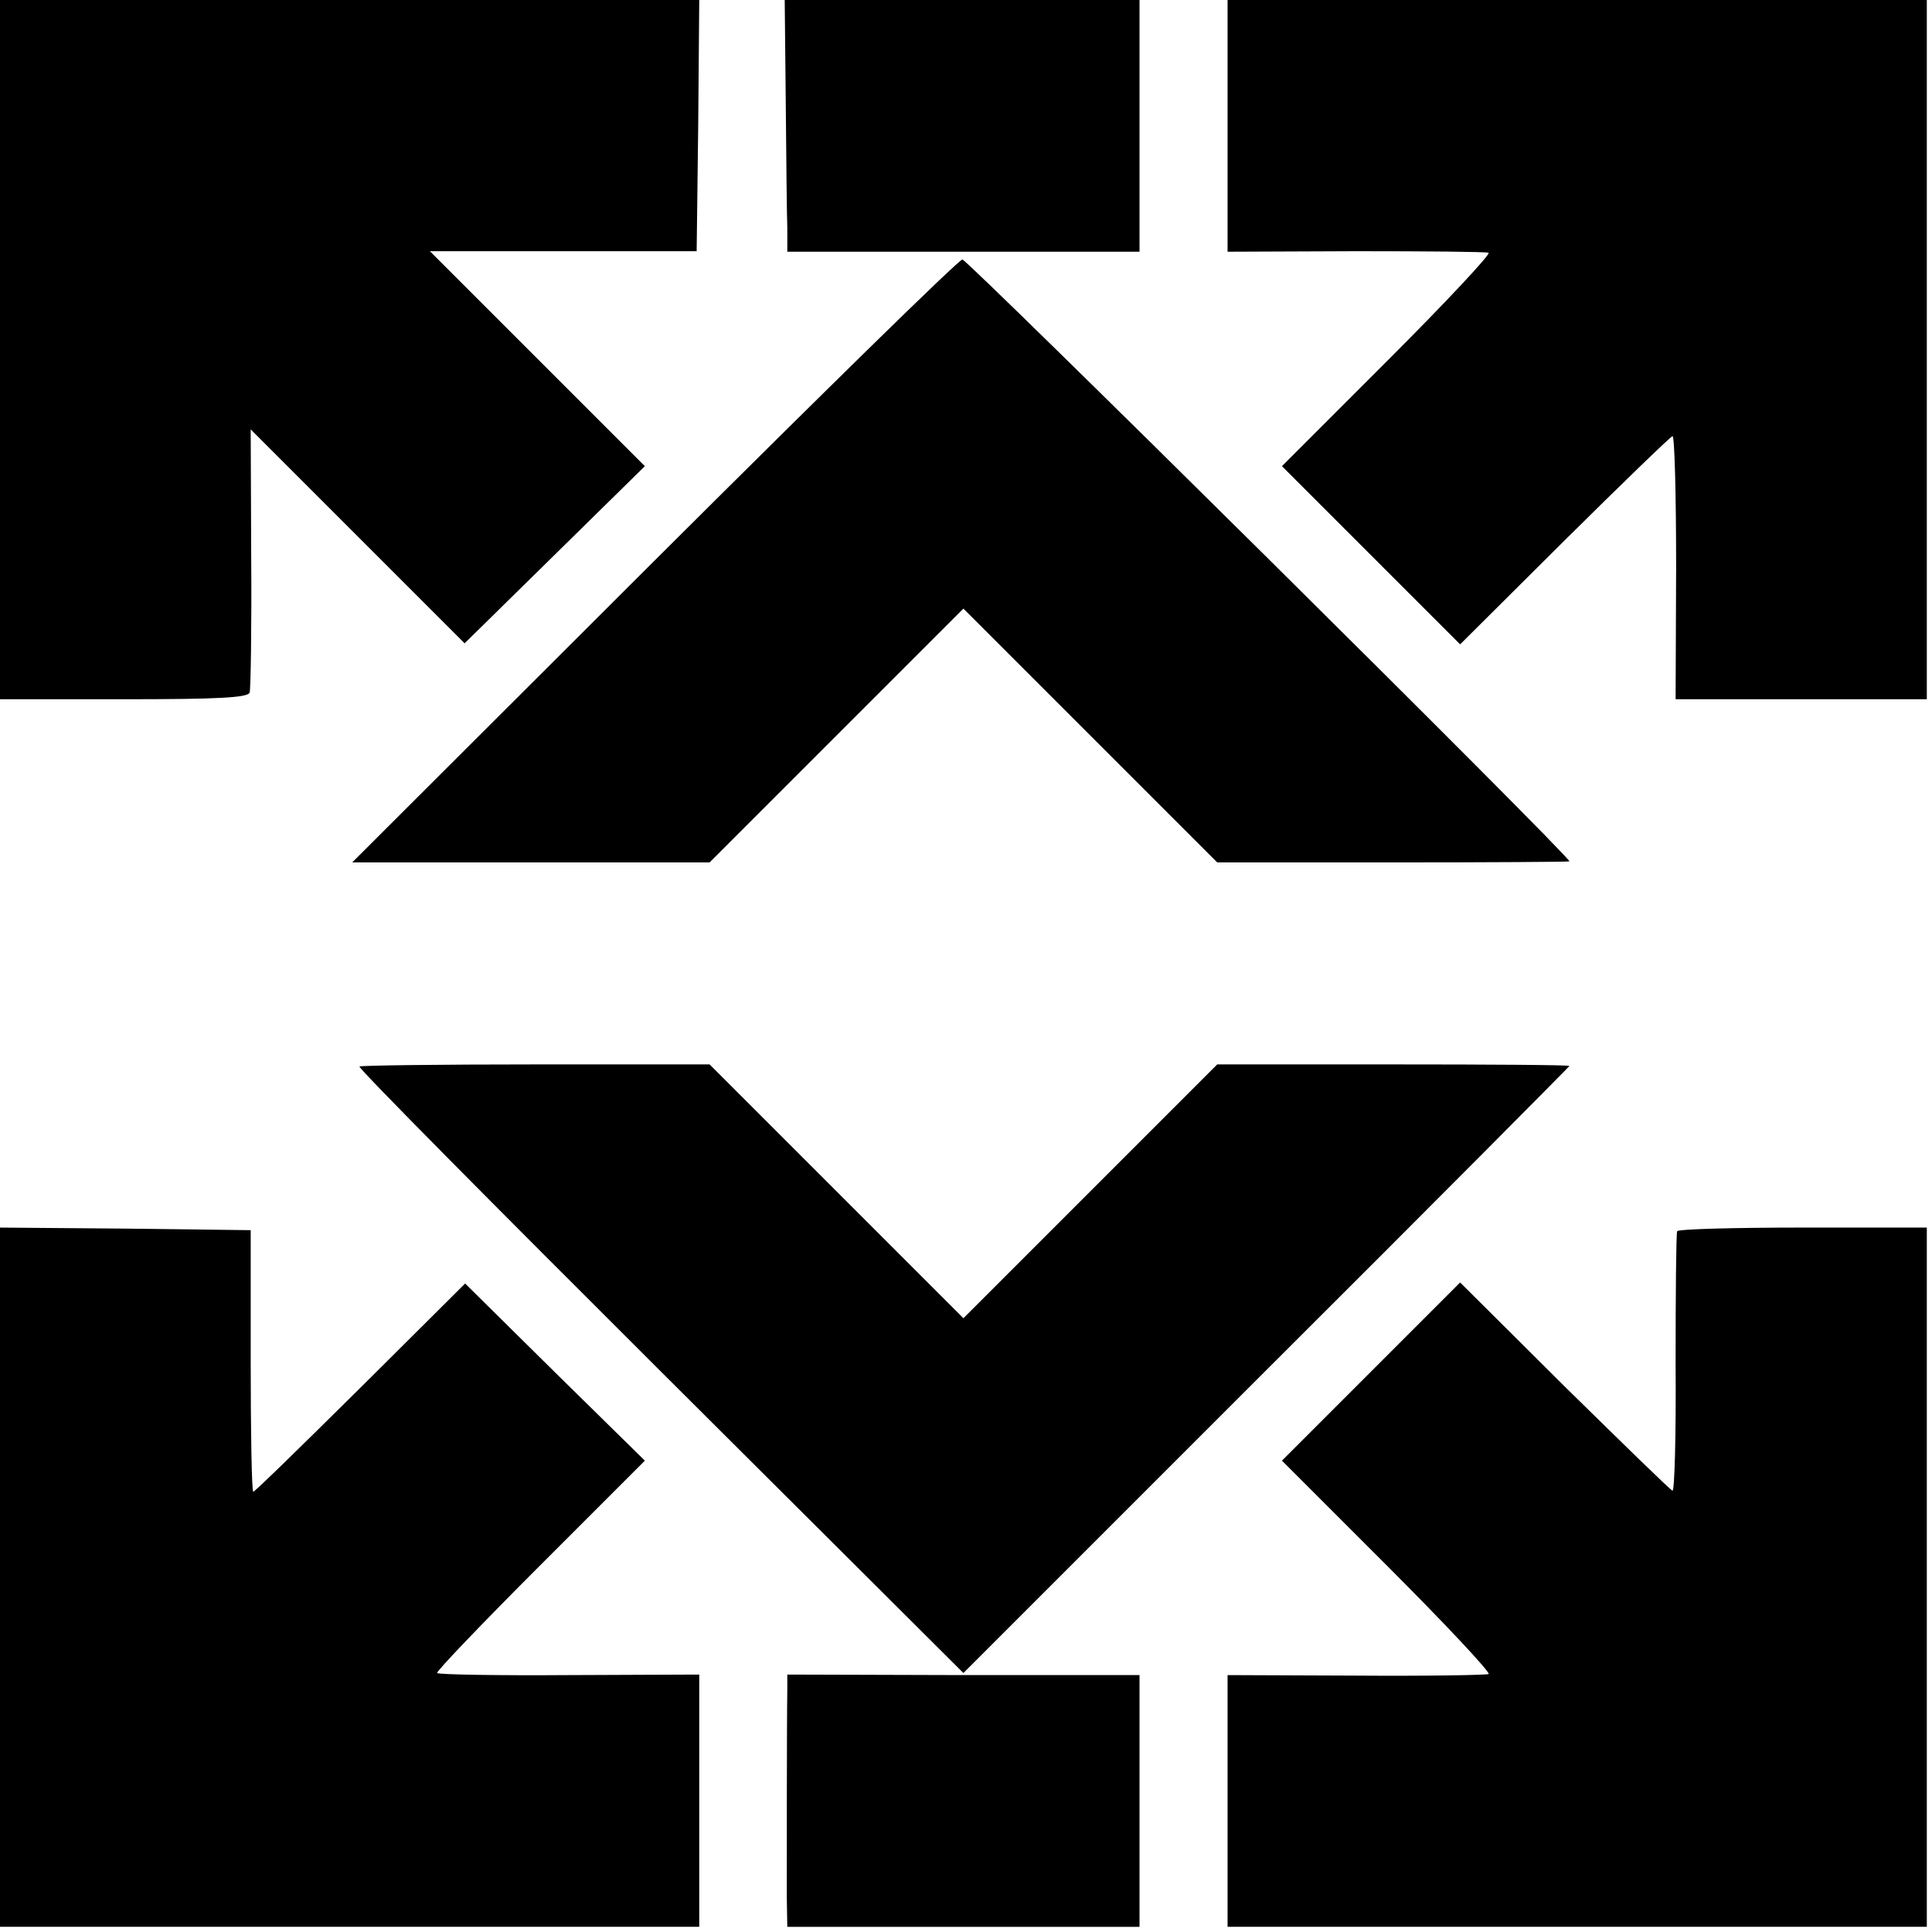
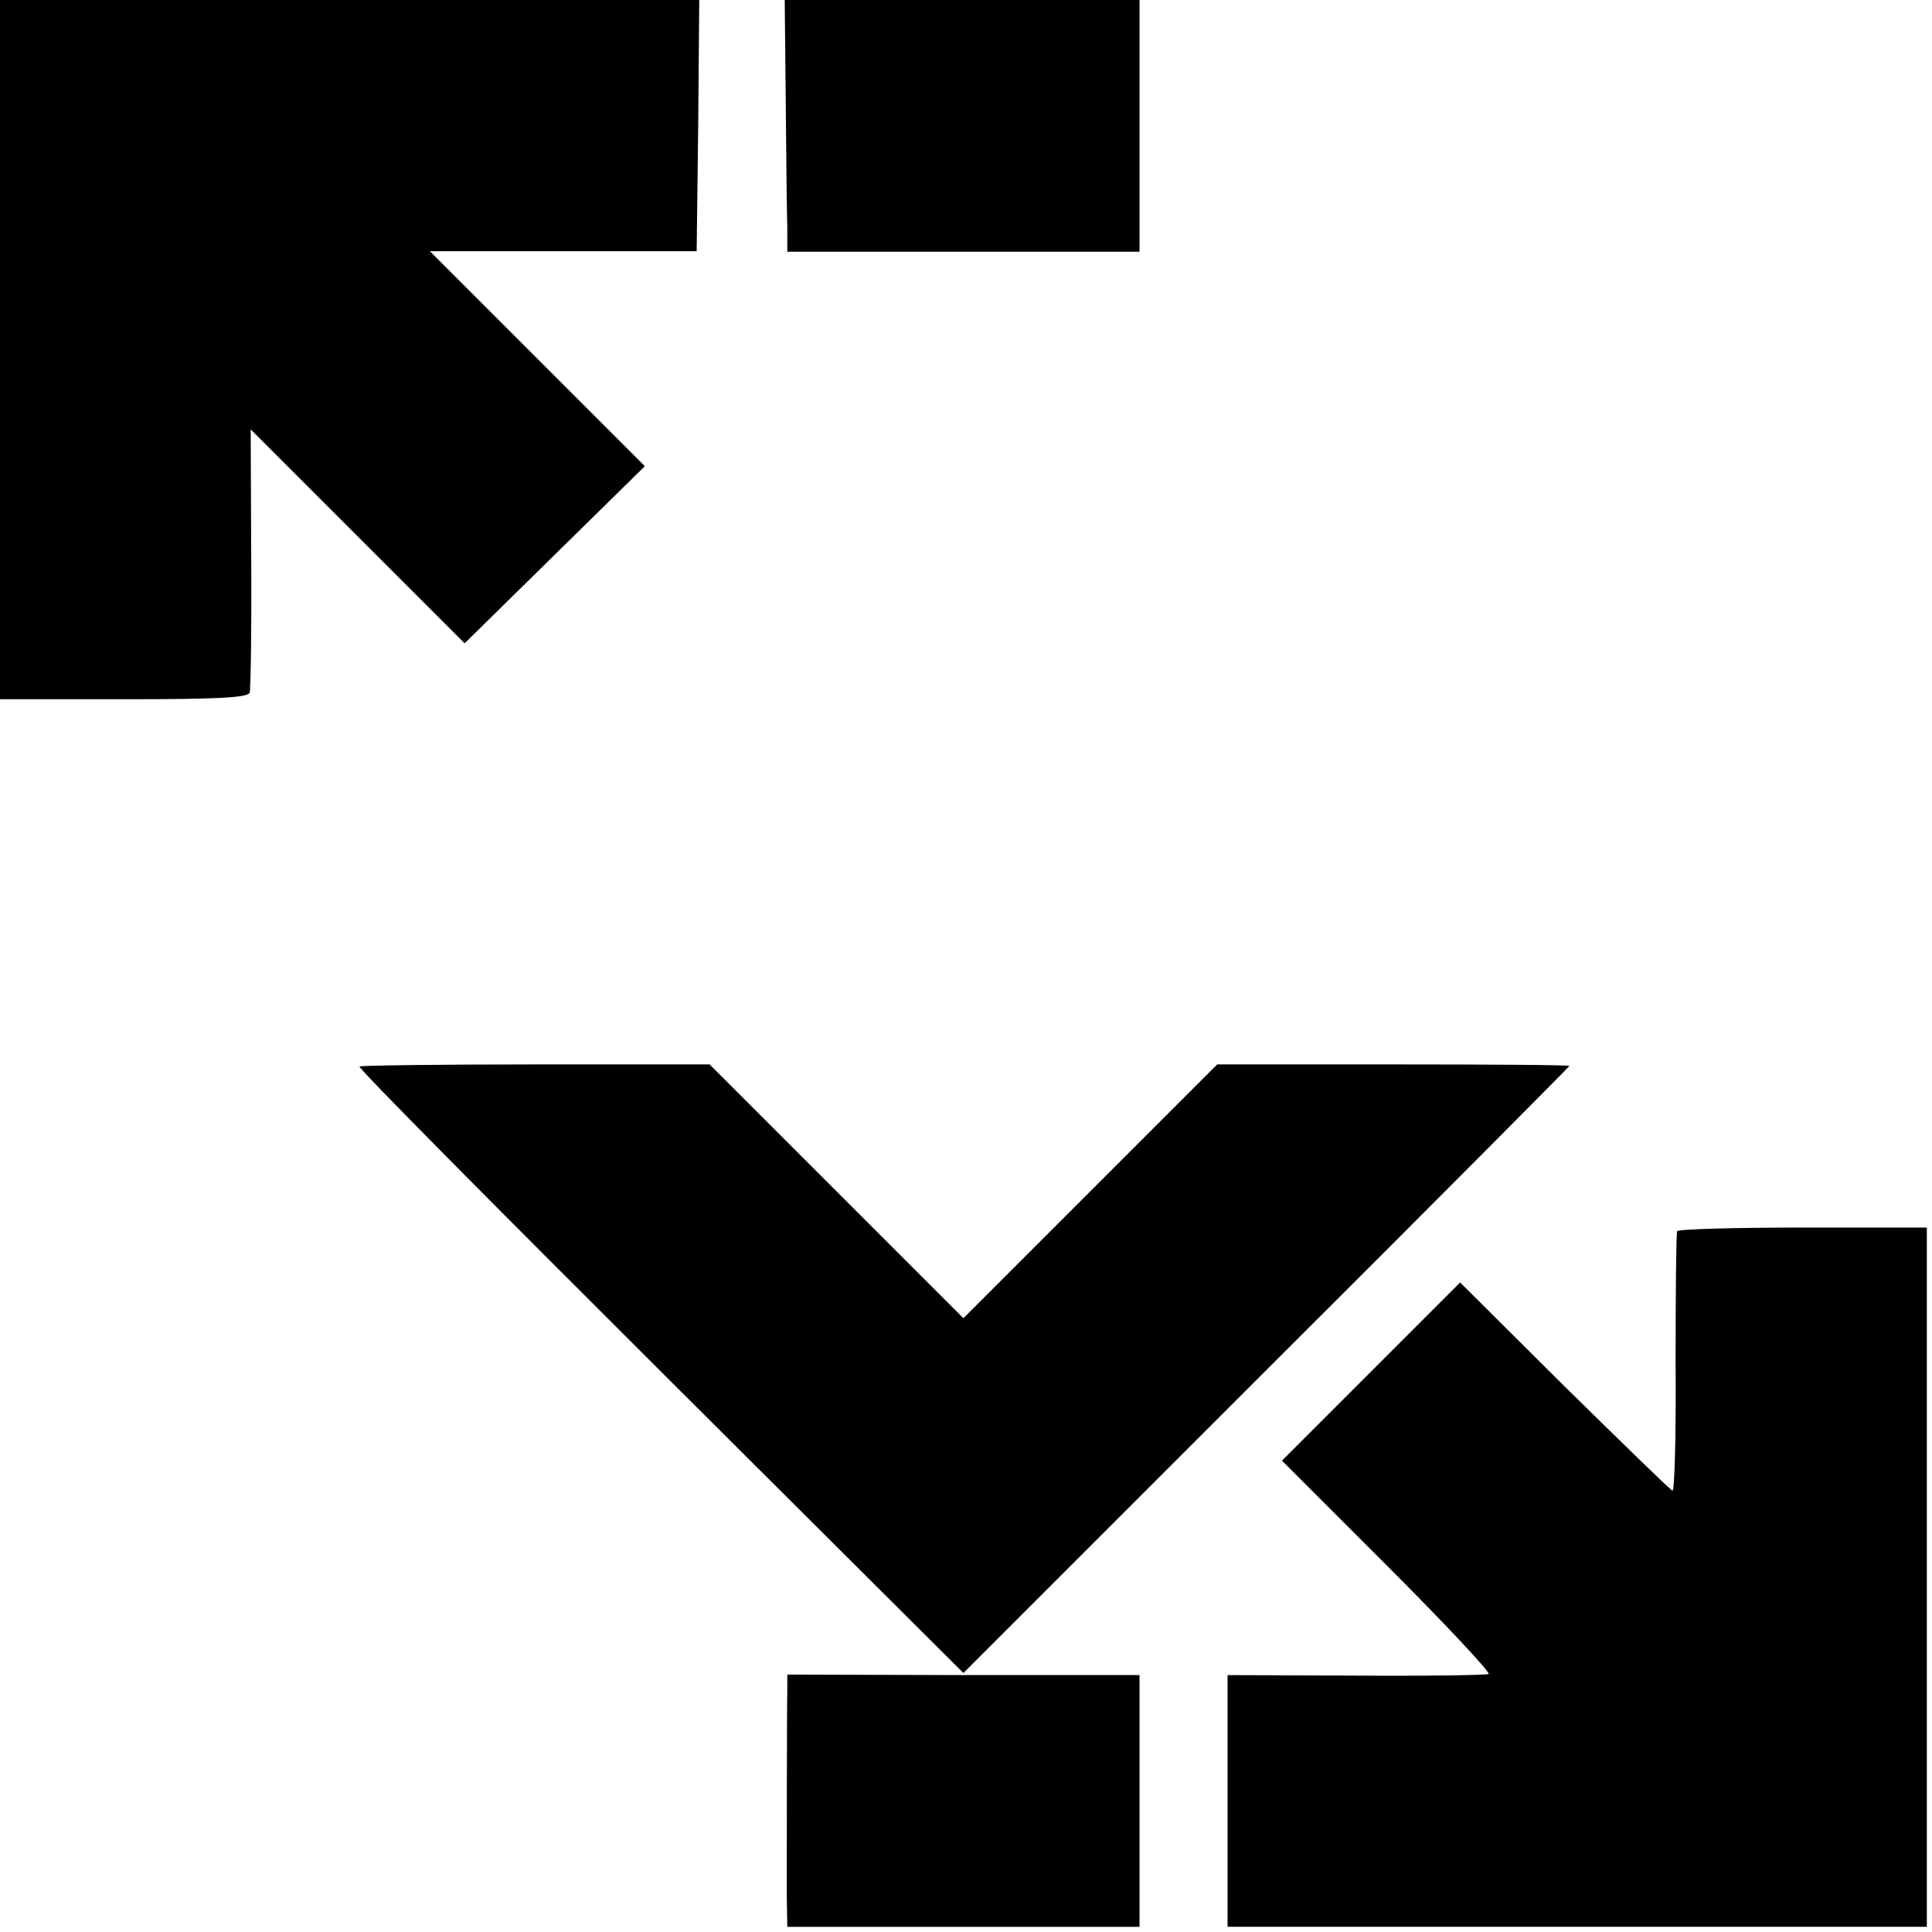
<svg xmlns="http://www.w3.org/2000/svg" version="1.0" width="373pt" height="373pt" viewBox="0 0 373 373" preserveAspectRatio="xMidYMid meet">
  <g transform="translate(0,373) scale(0.1,-0.1)" fill="#000000" stroke="none">
-     <path d="M0 3055 l0 -675 239 0 c182 0 240 3 243 13 2 6 4 124 3 260 l-1 248 207 -207 206 -206 174 171 174 171 -207 207 -208 208 258 0 257 0 3 243 2 242 -675 0 -675 0 0 -675z" />
+     <path d="M0 3055 l0 -675 239 0 c182 0 240 3 243 13 2 6 4 124 3 260 l-1 248 207 -207 206 -206 174 171 174 171 -207 207 -208 208 258 0 257 0 3 243 2 242 -675 0 -675 0 0 -675" />
    <path d="M1517 3533 c1 -109 2 -218 3 -243 l0 -46 340 0 340 0 0 243 0 243 -342 0 -343 0 2 -197z" />
-     <path d="M2370 3487 l0 -243 248 1 c136 0 251 -1 256 -3 4 -3 -83 -96 -195 -208 l-204 -204 172 -172 172 -172 201 200 c110 109 204 200 209 202 4 1 7 -112 7 -253 l-1 -255 243 0 242 0 0 675 0 675 -675 0 -675 0 0 -243z" />
-     <path d="M1263 2647 l-583 -582 345 0 345 0 245 245 245 245 245 -245 245 -245 340 0 c187 0 340 1 340 2 0 11 -1163 1163 -1172 1162 -7 0 -275 -263 -595 -582z" />
    <path d="M694 1671 c-3 -3 259 -267 581 -588 l585 -583 585 585 c322 321 585 586 585 587 0 2 -153 3 -340 3 l-340 0 -245 -245 -245 -245 -245 245 -245 245 -336 0 c-185 0 -338 -2 -340 -4z" />
-     <path d="M0 685 l0 -675 675 0 675 0 0 244 0 243 -251 -1 c-138 -1 -253 1 -255 4 -3 2 86 95 198 207 l203 203 -174 171 -173 171 -202 -201 c-111 -110 -204 -201 -207 -201 -3 0 -5 114 -5 253 l0 252 -242 3 -242 2 0 -675z" />
    <path d="M3238 1353 c-2 -5 -3 -119 -3 -256 1 -136 -2 -246 -6 -245 -5 2 -98 93 -209 202 l-201 200 -172 -172 -172 -172 204 -204 c112 -112 199 -205 195 -208 -5 -2 -120 -4 -256 -3 l-248 1 0 -243 0 -243 675 0 675 0 0 675 0 675 -239 0 c-132 0 -241 -3 -243 -7z" />
    <path d="M1520 466 c-1 -50 -1 -336 -1 -398 l1 -58 340 0 340 0 0 243 0 243 -340 0 -340 1 0 -31z" />
  </g>
</svg>